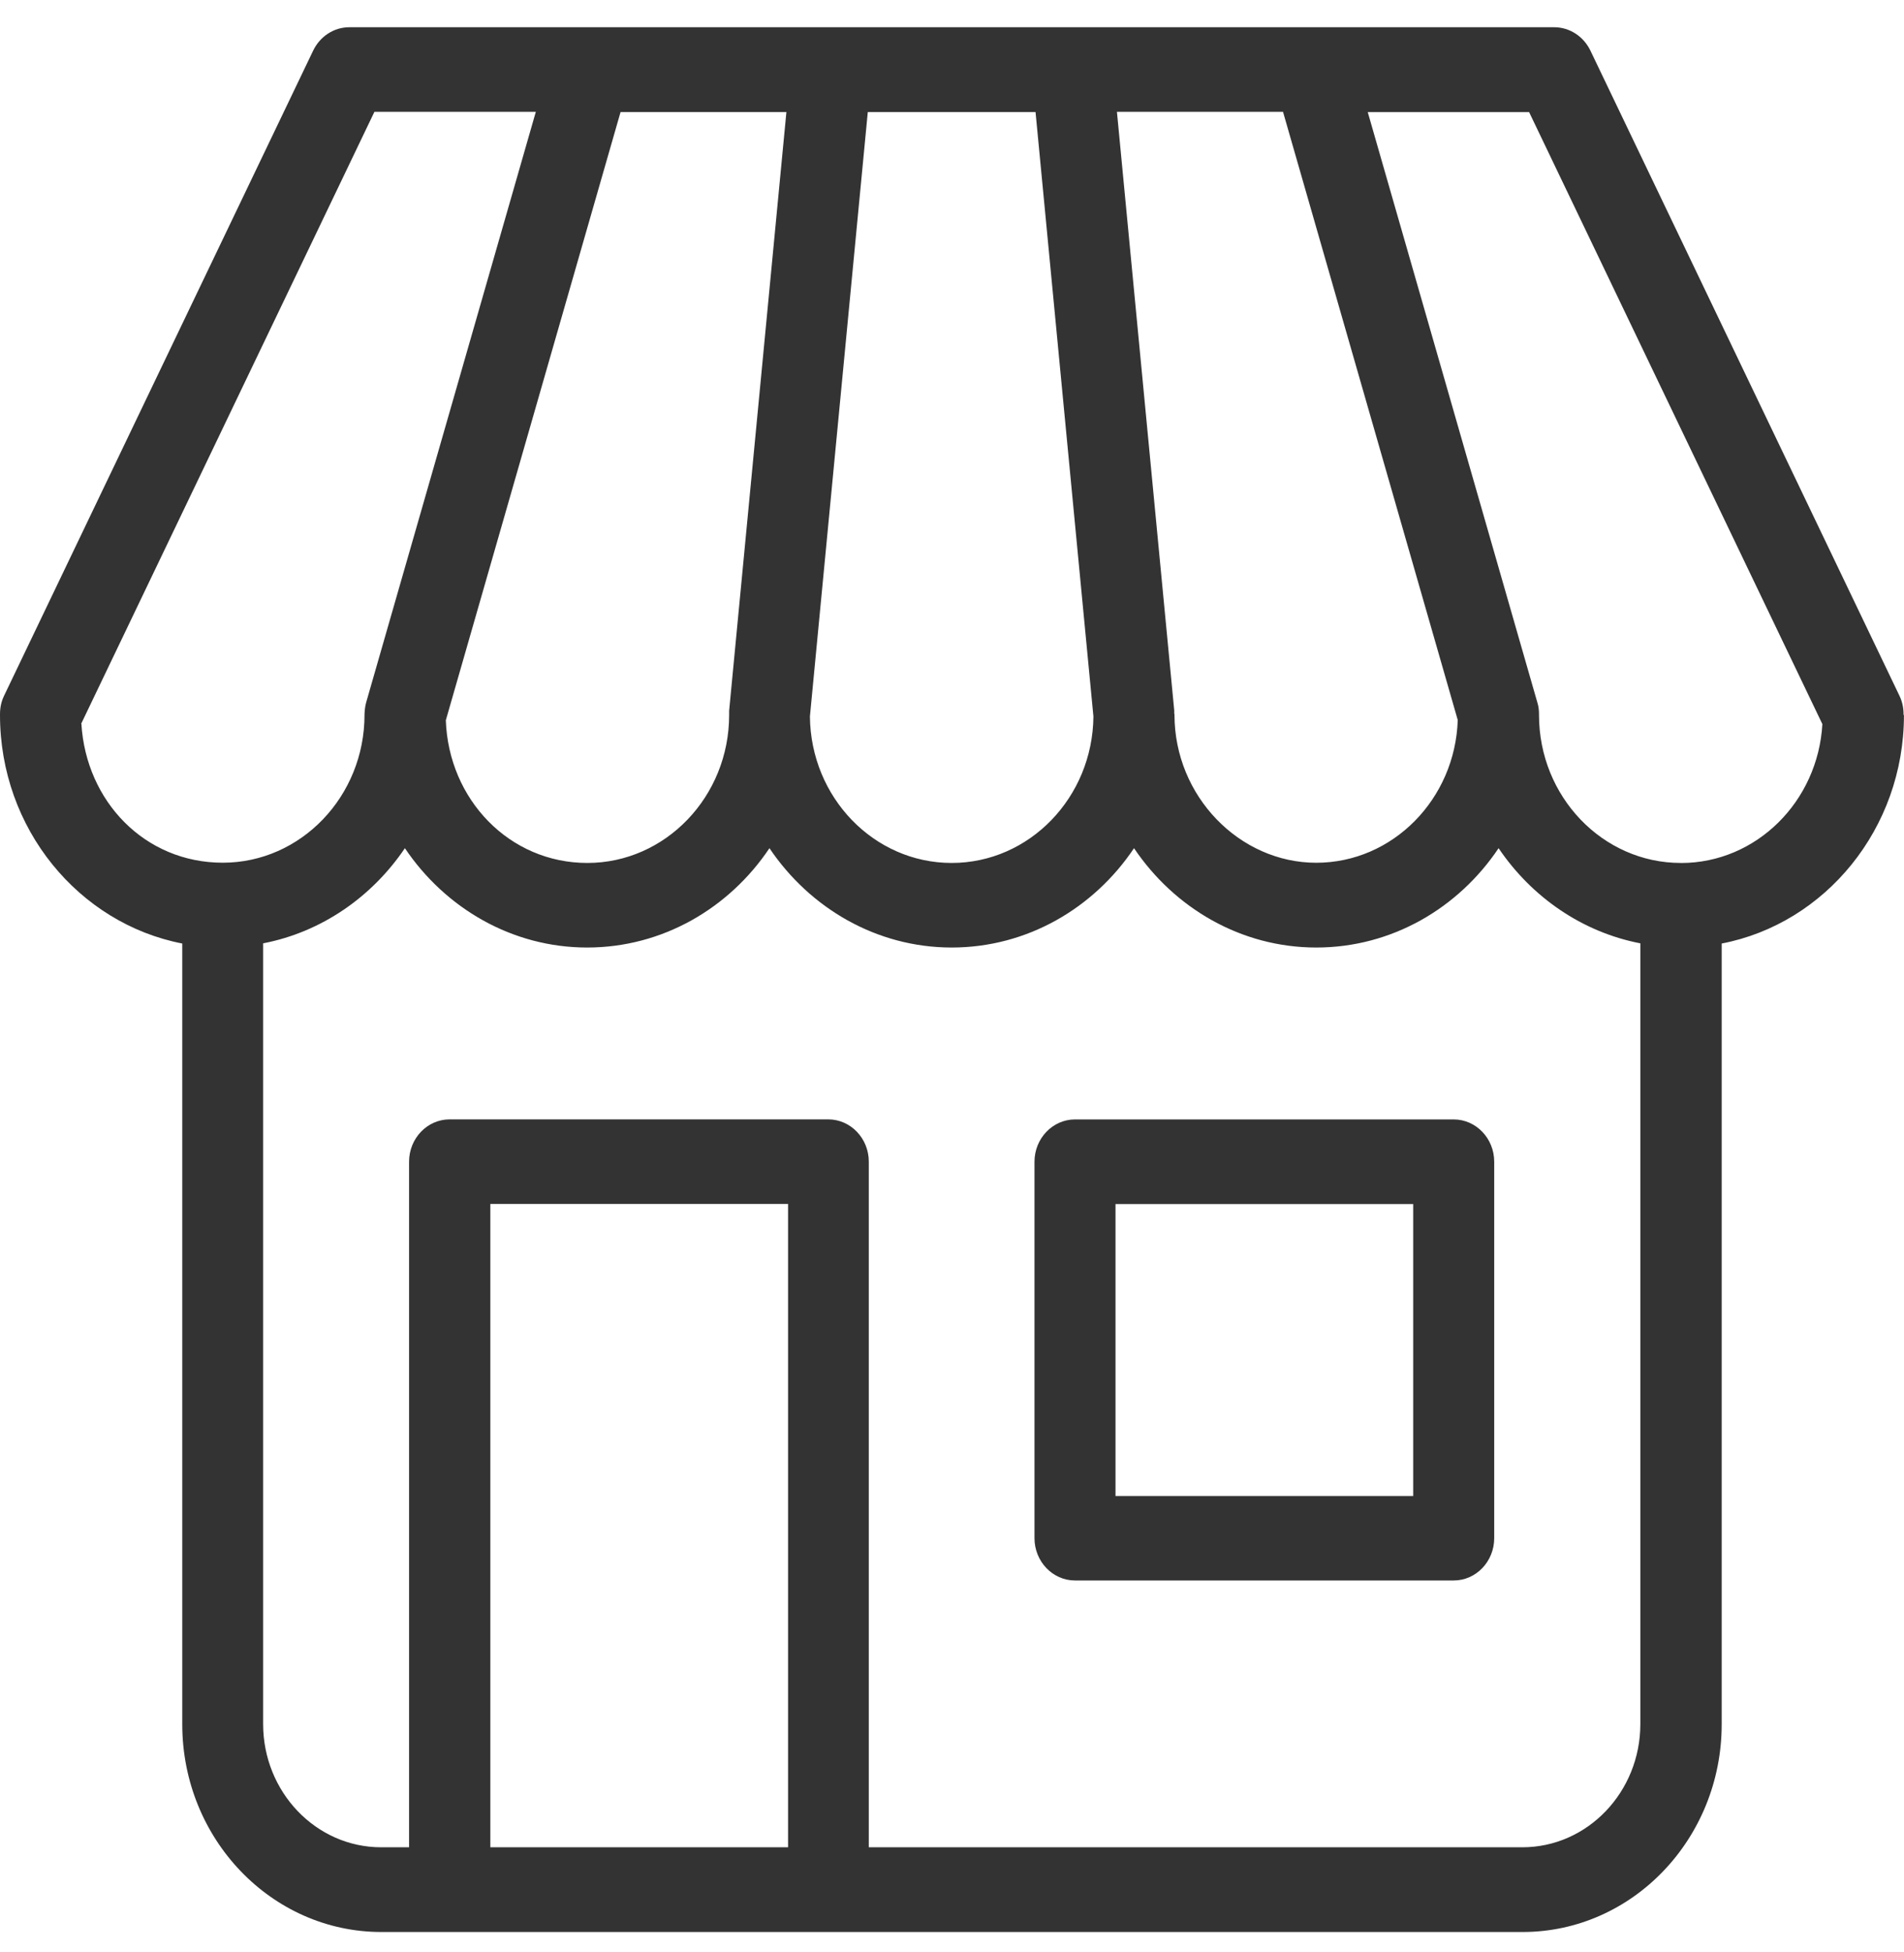
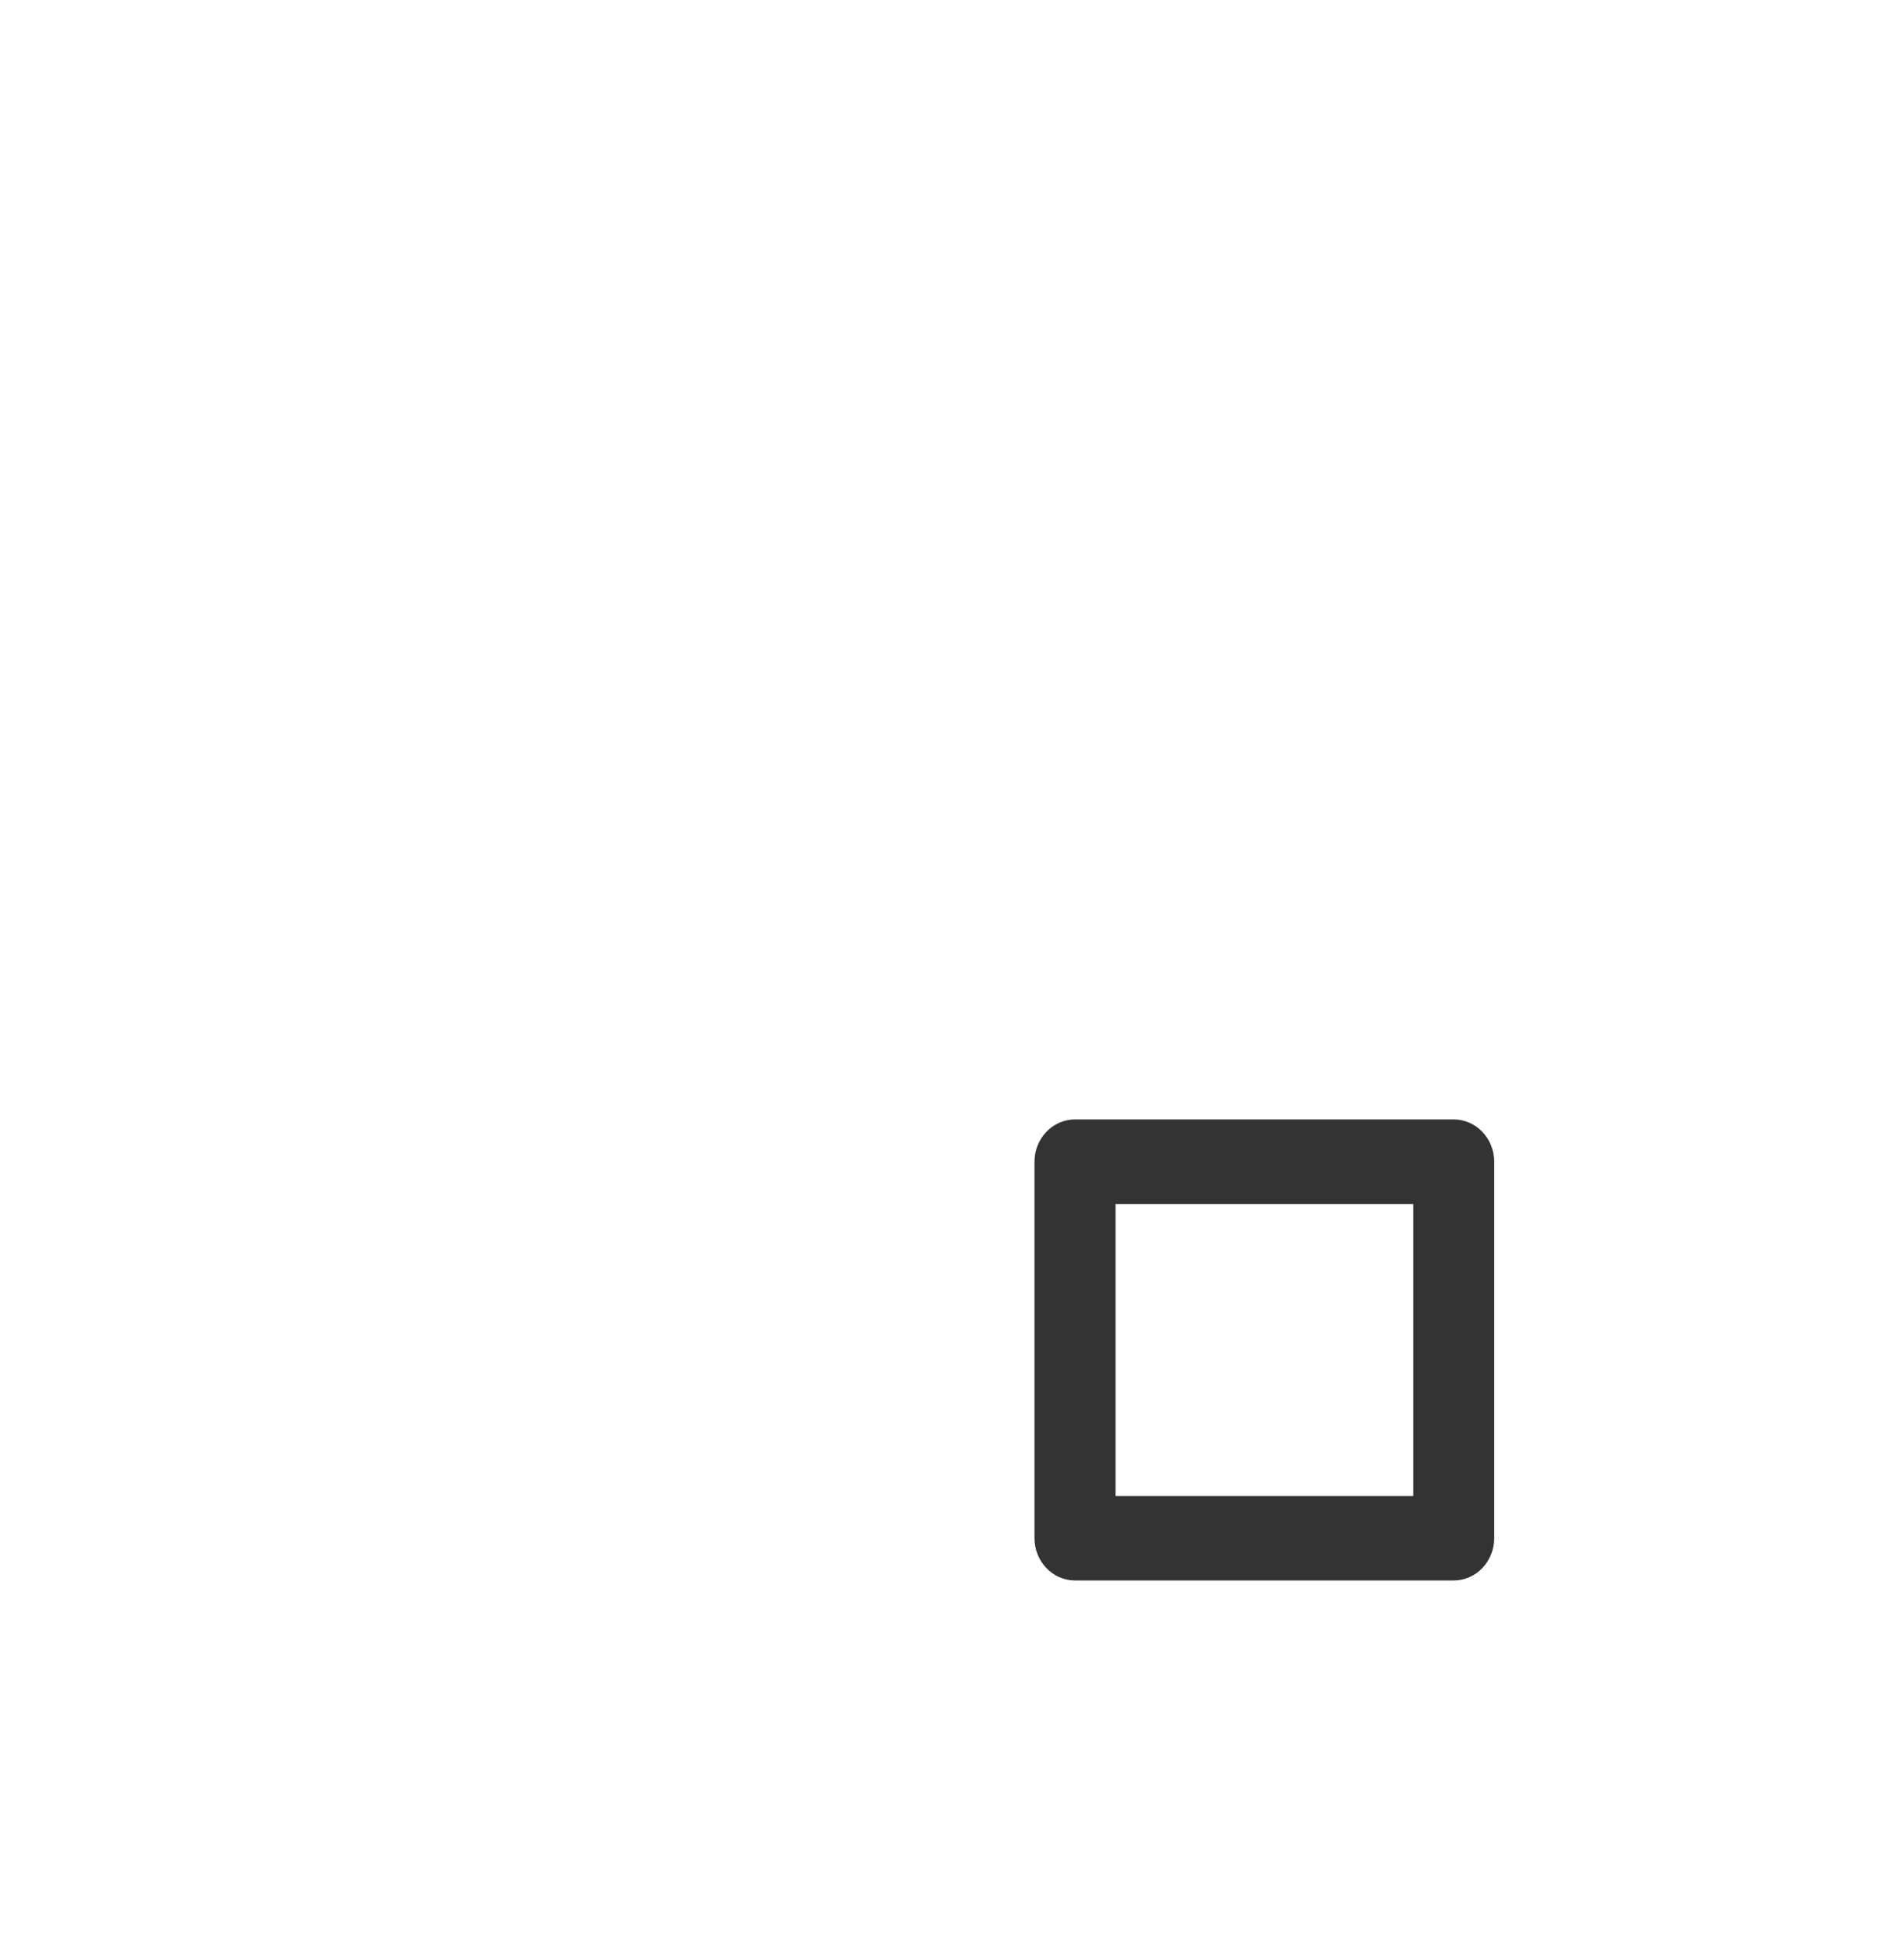
<svg xmlns="http://www.w3.org/2000/svg" width="40" height="41" viewBox="0 0 40 41" fill="none">
-   <path d="M39.991 15.015V15.001C39.991 14.873 39.966 14.739 39.906 14.614L33.413 1.065C33.268 0.763 32.974 0.572 32.651 0.572H7.339C7.015 0.572 6.723 0.763 6.578 1.065L0.084 14.614C0.024 14.739 -0 14.867 -0 15.001V15.015C-0 17.403 1.655 19.392 3.829 19.814V36.209C3.829 38.616 5.705 40.572 8.011 40.572H31.988C34.295 40.572 36.17 38.614 36.17 36.209V19.814C38.344 19.396 39.999 17.403 39.999 15.015H39.991ZM16.521 2.353L15.318 14.926V14.997V15.015C15.318 16.728 13.981 18.122 12.339 18.122C10.697 18.122 9.424 16.785 9.366 15.126L13.037 2.353H16.526L16.521 2.353ZM18.231 2.353H21.755L22.971 15.046C22.955 16.745 21.627 18.122 19.993 18.122C18.359 18.122 17.031 16.745 17.015 15.046L18.231 2.353ZM24.669 14.992V14.921L23.465 2.348H26.954L30.625 15.121C30.571 16.781 29.259 18.118 27.652 18.118C26.043 18.118 24.674 16.723 24.674 15.01V14.993L24.669 14.992ZM1.705 15.2L7.866 2.348H11.257L7.692 14.753C7.67 14.833 7.662 14.912 7.658 14.992V15.01C7.658 16.723 6.322 18.117 4.68 18.117C3.038 18.117 1.808 16.825 1.71 15.2L1.705 15.2ZM16.556 38.793H10.301V25.283H16.556V38.793ZM31.98 38.793H18.252V24.395C18.252 23.906 17.87 23.507 17.401 23.507H9.445C8.976 23.507 8.594 23.906 8.594 24.395V38.793H8.007C6.641 38.793 5.528 37.634 5.528 36.205V19.81C6.753 19.574 7.813 18.837 8.506 17.812C9.352 19.068 10.753 19.898 12.335 19.898C13.918 19.898 15.319 19.073 16.165 17.812C17.011 19.068 18.412 19.898 19.994 19.898C21.577 19.898 22.978 19.073 23.824 17.812C24.67 19.068 26.071 19.898 27.653 19.898C29.236 19.898 30.637 19.073 31.483 17.812C32.176 18.837 33.236 19.574 34.461 19.81V36.205C34.461 37.631 33.351 38.793 31.981 38.793H31.98ZM35.311 18.122C33.668 18.122 32.332 16.728 32.332 15.015V14.998C32.332 14.918 32.324 14.838 32.299 14.758L28.734 2.354H32.124L38.285 15.206C38.193 16.831 36.898 18.123 35.315 18.123L35.311 18.122Z" fill="#333333" />
  <path d="M30.54 23.508H22.584C22.115 23.508 21.733 23.907 21.733 24.396V32.302C21.733 32.791 22.115 33.19 22.584 33.19H30.54C31.009 33.19 31.391 32.791 31.391 32.302V24.396C31.391 23.907 31.009 23.508 30.54 23.508ZM29.689 31.416H23.435V25.285H29.689V31.416Z" fill="#333333" />
</svg>